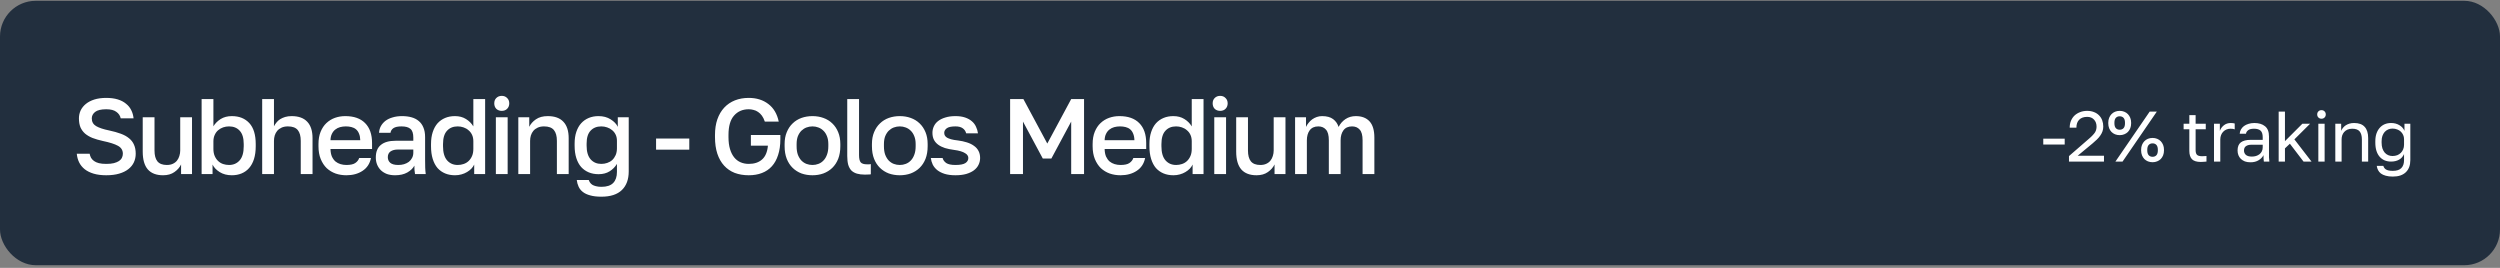
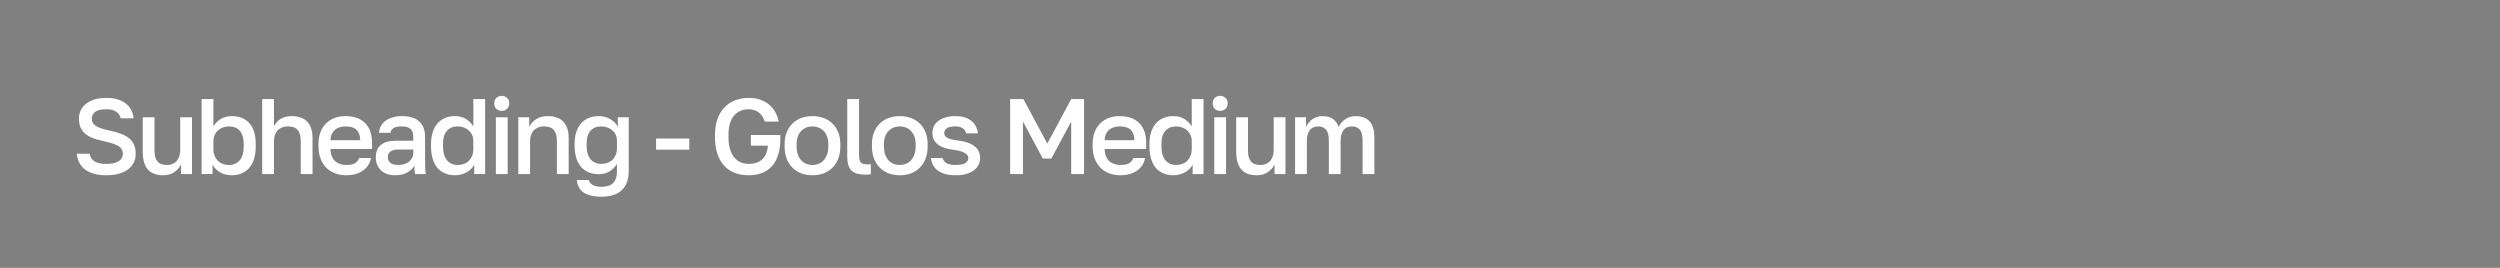
<svg xmlns="http://www.w3.org/2000/svg" width="700" height="75" viewBox="0 0 700 75" fill="none">
  <rect x="0" y="0" width="700" height="75" fill="#808080" stroke="none" />
-   <rect y="0.227" width="700" height="74.03" rx="10" fill="#222F3E" />
-   <path d="M29.75 49.072C28.39 49.072 27.21 48.922 26.21 48.622C25.21 48.322 24.37 47.902 23.69 47.362C23.03 46.822 22.52 46.192 22.16 45.472C21.8 44.732 21.58 43.922 21.5 43.042H25.1C25.18 43.462 25.31 43.842 25.49 44.182C25.69 44.522 25.97 44.822 26.33 45.082C26.69 45.342 27.14 45.542 27.68 45.682C28.24 45.822 28.93 45.892 29.75 45.892C30.59 45.892 31.3 45.822 31.88 45.682C32.48 45.522 32.96 45.322 33.32 45.082C33.7 44.822 33.97 44.522 34.13 44.182C34.31 43.822 34.4 43.442 34.4 43.042C34.4 42.062 33.94 41.322 33.02 40.822C32.12 40.322 30.71 39.872 28.79 39.472C27.71 39.232 26.75 38.952 25.91 38.632C25.07 38.292 24.37 37.882 23.81 37.402C23.25 36.902 22.82 36.312 22.52 35.632C22.24 34.932 22.1 34.102 22.1 33.142C22.1 32.362 22.26 31.622 22.58 30.922C22.92 30.222 23.41 29.612 24.05 29.092C24.69 28.572 25.48 28.162 26.42 27.862C27.38 27.562 28.49 27.412 29.75 27.412C30.97 27.412 32.04 27.552 32.96 27.832C33.88 28.112 34.65 28.512 35.27 29.032C35.91 29.532 36.4 30.132 36.74 30.832C37.1 31.532 37.32 32.302 37.4 33.142H33.8C33.64 32.382 33.23 31.772 32.57 31.312C31.93 30.832 30.99 30.592 29.75 30.592C28.31 30.592 27.27 30.842 26.63 31.342C26.01 31.842 25.7 32.442 25.7 33.142C25.7 34.102 26.1 34.822 26.9 35.302C27.7 35.782 28.93 36.192 30.59 36.532C31.81 36.792 32.88 37.092 33.8 37.432C34.74 37.772 35.52 38.202 36.14 38.722C36.76 39.222 37.22 39.822 37.52 40.522C37.84 41.222 38 42.062 38 43.042C38 43.902 37.83 44.702 37.49 45.442C37.15 46.182 36.63 46.822 35.93 47.362C35.25 47.902 34.39 48.322 33.35 48.622C32.33 48.922 31.13 49.072 29.75 49.072ZM45.662 49.072C43.782 49.072 42.362 48.532 41.402 47.452C40.442 46.352 39.962 44.682 39.962 42.442V32.842H43.262V42.142C43.262 43.482 43.532 44.492 44.072 45.172C44.632 45.852 45.512 46.192 46.712 46.192C47.372 46.192 47.932 46.082 48.392 45.862C48.872 45.642 49.262 45.342 49.562 44.962C49.862 44.582 50.082 44.152 50.222 43.672C50.382 43.172 50.462 42.662 50.462 42.142V32.842H53.762V48.742H50.702V46.042C50.322 46.862 49.702 47.572 48.842 48.172C48.002 48.772 46.942 49.072 45.662 49.072ZM64.913 49.072C63.593 49.072 62.453 48.772 61.493 48.172C60.553 47.572 59.894 46.872 59.514 46.072V48.742H56.453V27.742H59.754V35.362C60.254 34.542 60.934 33.862 61.794 33.322C62.673 32.782 63.714 32.512 64.913 32.512C66.974 32.512 68.603 33.162 69.803 34.462C71.004 35.762 71.603 37.722 71.603 40.342V40.942C71.603 42.302 71.444 43.492 71.124 44.512C70.803 45.532 70.344 46.382 69.743 47.062C69.163 47.722 68.463 48.222 67.644 48.562C66.823 48.902 65.913 49.072 64.913 49.072ZM64.133 46.192C65.353 46.192 66.344 45.762 67.103 44.902C67.864 44.042 68.243 42.722 68.243 40.942V40.342C68.243 38.662 67.874 37.422 67.133 36.622C66.394 35.802 65.394 35.392 64.133 35.392C63.553 35.392 63.004 35.482 62.483 35.662C61.964 35.842 61.493 36.112 61.074 36.472C60.673 36.812 60.353 37.252 60.114 37.792C59.873 38.312 59.754 38.912 59.754 39.592V41.692C59.754 42.452 59.873 43.112 60.114 43.672C60.353 44.232 60.673 44.702 61.074 45.082C61.474 45.462 61.934 45.742 62.453 45.922C62.993 46.102 63.553 46.192 64.133 46.192ZM73.41 27.742H76.71V35.362C76.891 35.002 77.121 34.652 77.4 34.312C77.68 33.952 78.02 33.642 78.421 33.382C78.841 33.122 79.311 32.912 79.831 32.752C80.371 32.592 80.981 32.512 81.66 32.512C83.6 32.512 85.061 33.042 86.04 34.102C87.02 35.142 87.51 36.672 87.51 38.692V48.742H84.21V39.442C84.21 38.102 83.93 37.092 83.371 36.412C82.811 35.732 81.891 35.392 80.611 35.392C79.91 35.392 79.311 35.512 78.811 35.752C78.331 35.972 77.93 36.272 77.611 36.652C77.311 37.012 77.081 37.442 76.921 37.942C76.781 38.422 76.71 38.922 76.71 39.442V48.742H73.41V27.742ZM96.975 49.072C95.915 49.072 94.915 48.912 93.975 48.592C93.035 48.252 92.205 47.752 91.485 47.092C90.785 46.412 90.225 45.562 89.805 44.542C89.385 43.522 89.175 42.322 89.175 40.942V40.342C89.175 39.022 89.375 37.872 89.775 36.892C90.175 35.912 90.715 35.102 91.395 34.462C92.095 33.802 92.895 33.312 93.795 32.992C94.695 32.672 95.655 32.512 96.675 32.512C99.095 32.512 100.945 33.162 102.225 34.462C103.525 35.762 104.175 37.622 104.175 40.042V41.722H92.535C92.555 42.542 92.685 43.242 92.925 43.822C93.185 44.382 93.515 44.842 93.915 45.202C94.335 45.542 94.805 45.792 95.325 45.952C95.865 46.112 96.415 46.192 96.975 46.192C98.115 46.192 98.945 46.012 99.465 45.652C100.005 45.292 100.375 44.822 100.575 44.242H103.875C103.555 45.822 102.765 47.022 101.505 47.842C100.265 48.662 98.755 49.072 96.975 49.072ZM96.825 35.392C96.265 35.392 95.725 35.462 95.205 35.602C94.705 35.742 94.255 35.972 93.855 36.292C93.475 36.592 93.165 36.992 92.925 37.492C92.685 37.972 92.555 38.562 92.535 39.262H100.875C100.855 38.522 100.735 37.902 100.515 37.402C100.315 36.902 100.035 36.502 99.675 36.202C99.315 35.902 98.885 35.692 98.385 35.572C97.905 35.452 97.385 35.392 96.825 35.392ZM110.627 49.072C109.767 49.072 108.997 48.952 108.317 48.712C107.657 48.452 107.097 48.102 106.637 47.662C106.177 47.202 105.827 46.672 105.587 46.072C105.347 45.472 105.227 44.812 105.227 44.092C105.227 42.512 105.697 41.342 106.637 40.582C107.577 39.802 108.957 39.412 110.777 39.412H115.727V38.542C115.727 37.342 115.457 36.522 114.917 36.082C114.397 35.622 113.567 35.392 112.427 35.392C111.407 35.392 110.657 35.552 110.177 35.872C109.697 36.192 109.417 36.632 109.337 37.192H106.127C106.167 36.512 106.337 35.892 106.637 35.332C106.957 34.752 107.387 34.252 107.927 33.832C108.487 33.412 109.157 33.092 109.937 32.872C110.717 32.632 111.597 32.512 112.577 32.512C113.557 32.512 114.437 32.622 115.217 32.842C116.017 33.062 116.697 33.412 117.257 33.892C117.817 34.352 118.247 34.952 118.547 35.692C118.867 36.432 119.027 37.322 119.027 38.362V44.692C119.027 45.532 119.037 46.272 119.057 46.912C119.077 47.532 119.127 48.142 119.207 48.742H116.207C116.147 48.282 116.097 47.892 116.057 47.572C116.037 47.252 116.027 46.852 116.027 46.372C115.647 47.112 114.987 47.752 114.047 48.292C113.127 48.812 111.987 49.072 110.627 49.072ZM111.527 46.192C112.087 46.192 112.617 46.122 113.117 45.982C113.637 45.822 114.087 45.602 114.467 45.322C114.847 45.022 115.147 44.662 115.367 44.242C115.607 43.802 115.727 43.302 115.727 42.742V41.872H111.377C110.537 41.872 109.857 42.052 109.337 42.412C108.837 42.772 108.587 43.302 108.587 44.002C108.587 44.662 108.817 45.192 109.277 45.592C109.757 45.992 110.507 46.192 111.527 46.192ZM127.406 49.072C126.386 49.072 125.466 48.902 124.646 48.562C123.826 48.222 123.116 47.722 122.516 47.062C121.936 46.382 121.486 45.532 121.166 44.512C120.846 43.492 120.686 42.302 120.686 40.942V40.342C120.686 39.062 120.846 37.942 121.166 36.982C121.486 36.002 121.936 35.182 122.516 34.522C123.116 33.862 123.826 33.362 124.646 33.022C125.466 32.682 126.376 32.512 127.376 32.512C128.576 32.512 129.606 32.782 130.466 33.322C131.346 33.862 132.036 34.552 132.536 35.392V27.742H135.836V48.742H132.776V46.072C132.596 46.472 132.336 46.852 131.996 47.212C131.656 47.572 131.246 47.892 130.766 48.172C130.306 48.452 129.786 48.672 129.206 48.832C128.646 48.992 128.046 49.072 127.406 49.072ZM128.156 46.192C128.736 46.192 129.286 46.102 129.806 45.922C130.346 45.742 130.816 45.462 131.216 45.082C131.616 44.702 131.936 44.232 132.176 43.672C132.416 43.112 132.536 42.452 132.536 41.692V39.562C132.536 38.882 132.416 38.282 132.176 37.762C131.936 37.242 131.606 36.812 131.186 36.472C130.786 36.112 130.316 35.842 129.776 35.662C129.256 35.482 128.716 35.392 128.156 35.392C126.896 35.392 125.896 35.802 125.156 36.622C124.416 37.422 124.046 38.662 124.046 40.342V40.942C124.046 42.702 124.426 44.022 125.186 44.902C125.946 45.762 126.936 46.192 128.156 46.192ZM138.843 32.842H142.143V48.742H138.843V32.842ZM140.493 31.042C139.873 31.042 139.363 30.852 138.963 30.472C138.583 30.072 138.393 29.562 138.393 28.942C138.393 28.322 138.583 27.822 138.963 27.442C139.363 27.042 139.873 26.842 140.493 26.842C141.113 26.842 141.613 27.042 141.993 27.442C142.393 27.822 142.593 28.322 142.593 28.942C142.593 29.562 142.393 30.072 141.993 30.472C141.613 30.852 141.113 31.042 140.493 31.042ZM145.129 32.842H148.189V35.512C148.569 34.712 149.189 34.012 150.049 33.412C150.909 32.812 152.019 32.512 153.379 32.512C155.319 32.512 156.779 33.042 157.759 34.102C158.739 35.142 159.229 36.672 159.229 38.692V48.742H155.929V39.442C155.929 38.102 155.649 37.092 155.089 36.412C154.529 35.732 153.609 35.392 152.329 35.392C151.629 35.392 151.029 35.512 150.529 35.752C150.049 35.972 149.649 36.272 149.329 36.652C149.029 37.012 148.799 37.442 148.639 37.942C148.499 38.422 148.429 38.922 148.429 39.442V48.742H145.129V32.842ZM168.393 55.072C167.153 55.072 166.113 54.952 165.273 54.712C164.433 54.492 163.743 54.172 163.203 53.752C162.663 53.332 162.263 52.832 162.003 52.252C161.743 51.692 161.573 51.072 161.493 50.392H164.853C164.933 50.632 165.043 50.862 165.183 51.082C165.343 51.322 165.553 51.532 165.813 51.712C166.093 51.892 166.443 52.032 166.863 52.132C167.283 52.252 167.793 52.312 168.393 52.312C169.893 52.312 170.993 51.952 171.693 51.232C172.393 50.512 172.743 49.482 172.743 48.142V45.892C172.243 46.732 171.563 47.422 170.703 47.962C169.843 48.502 168.813 48.772 167.613 48.772C166.593 48.772 165.673 48.602 164.853 48.262C164.033 47.922 163.323 47.422 162.723 46.762C162.143 46.102 161.693 45.272 161.373 44.272C161.053 43.272 160.893 42.112 160.893 40.792V40.192C160.893 38.952 161.053 37.862 161.373 36.922C161.693 35.962 162.143 35.162 162.723 34.522C163.323 33.862 164.033 33.362 164.853 33.022C165.673 32.682 166.583 32.512 167.583 32.512C168.903 32.512 170.033 32.812 170.973 33.412C171.933 34.012 172.603 34.712 172.983 35.512V32.842H176.043V47.992C176.043 50.232 175.403 51.972 174.123 53.212C172.843 54.452 170.933 55.072 168.393 55.072ZM168.363 45.892C168.943 45.892 169.493 45.802 170.013 45.622C170.553 45.442 171.023 45.172 171.423 44.812C171.823 44.432 172.143 43.972 172.383 43.432C172.623 42.872 172.743 42.232 172.743 41.512V39.412C172.743 38.772 172.623 38.202 172.383 37.702C172.143 37.202 171.813 36.782 171.393 36.442C170.993 36.102 170.523 35.842 169.983 35.662C169.463 35.482 168.923 35.392 168.363 35.392C167.103 35.392 166.103 35.792 165.363 36.592C164.623 37.372 164.253 38.572 164.253 40.192V40.792C164.253 42.492 164.633 43.772 165.393 44.632C166.153 45.472 167.143 45.892 168.363 45.892ZM183.7 38.782H193V41.902H183.7V38.782ZM209.647 49.072C208.207 49.072 206.897 48.852 205.717 48.412C204.557 47.952 203.567 47.272 202.747 46.372C201.927 45.472 201.297 44.362 200.857 43.042C200.417 41.702 200.197 40.152 200.197 38.392V37.792C200.197 36.152 200.417 34.692 200.857 33.412C201.317 32.112 201.957 31.022 202.777 30.142C203.617 29.242 204.617 28.562 205.777 28.102C206.937 27.642 208.227 27.412 209.647 27.412C211.827 27.412 213.657 27.982 215.137 29.122C216.617 30.242 217.587 31.882 218.047 34.042H214.147C213.927 33.382 213.657 32.832 213.337 32.392C213.017 31.952 212.657 31.602 212.257 31.342C211.857 31.062 211.427 30.872 210.967 30.772C210.527 30.652 210.087 30.592 209.647 30.592C207.947 30.592 206.577 31.182 205.537 32.362C204.497 33.522 203.977 35.332 203.977 37.792V38.392C203.977 39.672 204.117 40.782 204.397 41.722C204.677 42.662 205.067 43.442 205.567 44.062C206.067 44.682 206.667 45.142 207.367 45.442C208.067 45.742 208.827 45.892 209.647 45.892C211.207 45.892 212.447 45.482 213.367 44.662C214.307 43.842 214.857 42.552 215.017 40.792H210.247V37.792H218.497V38.992C218.497 40.672 218.287 42.142 217.867 43.402C217.467 44.662 216.887 45.712 216.127 46.552C215.367 47.392 214.437 48.022 213.337 48.442C212.257 48.862 211.027 49.072 209.647 49.072ZM227.492 49.072C226.392 49.072 225.362 48.902 224.402 48.562C223.462 48.202 222.642 47.682 221.942 47.002C221.242 46.322 220.692 45.482 220.292 44.482C219.892 43.462 219.692 42.282 219.692 40.942V40.342C219.692 39.082 219.892 37.972 220.292 37.012C220.692 36.032 221.242 35.212 221.942 34.552C222.642 33.872 223.462 33.362 224.402 33.022C225.362 32.682 226.392 32.512 227.492 32.512C228.592 32.512 229.612 32.682 230.552 33.022C231.512 33.362 232.342 33.872 233.042 34.552C233.742 35.212 234.292 36.032 234.692 37.012C235.092 37.972 235.292 39.082 235.292 40.342V40.942C235.292 42.282 235.092 43.462 234.692 44.482C234.292 45.482 233.742 46.322 233.042 47.002C232.342 47.682 231.512 48.202 230.552 48.562C229.612 48.902 228.592 49.072 227.492 49.072ZM227.492 46.192C228.072 46.192 228.622 46.092 229.142 45.892C229.682 45.692 230.152 45.382 230.552 44.962C230.972 44.542 231.302 44.002 231.542 43.342C231.802 42.682 231.932 41.882 231.932 40.942V40.342C231.932 39.482 231.802 38.742 231.542 38.122C231.302 37.502 230.972 36.992 230.552 36.592C230.152 36.192 229.682 35.892 229.142 35.692C228.622 35.492 228.072 35.392 227.492 35.392C226.912 35.392 226.352 35.492 225.812 35.692C225.292 35.892 224.822 36.192 224.402 36.592C224.002 36.992 223.672 37.502 223.412 38.122C223.172 38.742 223.052 39.482 223.052 40.342V40.942C223.052 41.882 223.172 42.682 223.412 43.342C223.672 44.002 224.002 44.542 224.402 44.962C224.822 45.382 225.292 45.692 225.812 45.892C226.352 46.092 226.912 46.192 227.492 46.192ZM242.18 48.892C241.32 48.892 240.58 48.802 239.96 48.622C239.34 48.442 238.82 48.152 238.4 47.752C238 47.332 237.7 46.792 237.5 46.132C237.32 45.452 237.23 44.632 237.23 43.672V27.742H240.53V43.432C240.53 44.412 240.69 45.092 241.01 45.472C241.33 45.832 241.92 46.012 242.78 46.012C243 46.012 243.19 46.012 243.35 46.012C243.51 45.992 243.67 45.972 243.83 45.952V48.802C243.67 48.842 243.41 48.862 243.05 48.862C242.69 48.882 242.4 48.892 242.18 48.892ZM251.943 49.072C250.843 49.072 249.813 48.902 248.853 48.562C247.913 48.202 247.093 47.682 246.393 47.002C245.693 46.322 245.143 45.482 244.743 44.482C244.343 43.462 244.143 42.282 244.143 40.942V40.342C244.143 39.082 244.343 37.972 244.743 37.012C245.143 36.032 245.693 35.212 246.393 34.552C247.093 33.872 247.913 33.362 248.853 33.022C249.813 32.682 250.843 32.512 251.943 32.512C253.043 32.512 254.063 32.682 255.003 33.022C255.963 33.362 256.793 33.872 257.493 34.552C258.193 35.212 258.743 36.032 259.143 37.012C259.543 37.972 259.743 39.082 259.743 40.342V40.942C259.743 42.282 259.543 43.462 259.143 44.482C258.743 45.482 258.193 46.322 257.493 47.002C256.793 47.682 255.963 48.202 255.003 48.562C254.063 48.902 253.043 49.072 251.943 49.072ZM251.943 46.192C252.523 46.192 253.073 46.092 253.593 45.892C254.133 45.692 254.603 45.382 255.003 44.962C255.423 44.542 255.753 44.002 255.993 43.342C256.253 42.682 256.383 41.882 256.383 40.942V40.342C256.383 39.482 256.253 38.742 255.993 38.122C255.753 37.502 255.423 36.992 255.003 36.592C254.603 36.192 254.133 35.892 253.593 35.692C253.073 35.492 252.523 35.392 251.943 35.392C251.363 35.392 250.803 35.492 250.263 35.692C249.743 35.892 249.273 36.192 248.853 36.592C248.453 36.992 248.123 37.502 247.863 38.122C247.623 38.742 247.503 39.482 247.503 40.342V40.942C247.503 41.882 247.623 42.682 247.863 43.342C248.123 44.002 248.453 44.542 248.853 44.962C249.273 45.382 249.743 45.692 250.263 45.892C250.803 46.092 251.363 46.192 251.943 46.192ZM267.532 49.072C266.352 49.072 265.342 48.942 264.502 48.682C263.682 48.422 262.992 48.072 262.432 47.632C261.892 47.192 261.472 46.682 261.172 46.102C260.892 45.502 260.712 44.882 260.632 44.242H263.932C264.072 44.802 264.412 45.272 264.952 45.652C265.492 46.012 266.352 46.192 267.532 46.192C268.852 46.192 269.782 46.012 270.322 45.652C270.862 45.292 271.132 44.822 271.132 44.242C271.132 43.982 271.062 43.742 270.922 43.522C270.782 43.282 270.552 43.072 270.232 42.892C269.932 42.692 269.522 42.512 269.002 42.352C268.482 42.192 267.832 42.062 267.052 41.962C266.152 41.842 265.332 41.672 264.592 41.452C263.852 41.212 263.222 40.902 262.702 40.522C262.182 40.142 261.782 39.682 261.502 39.142C261.222 38.602 261.082 37.952 261.082 37.192C261.082 36.552 261.212 35.952 261.472 35.392C261.732 34.812 262.132 34.312 262.672 33.892C263.212 33.472 263.882 33.142 264.682 32.902C265.502 32.642 266.452 32.512 267.532 32.512C268.572 32.512 269.472 32.642 270.232 32.902C270.992 33.162 271.622 33.512 272.122 33.952C272.642 34.392 273.032 34.912 273.292 35.512C273.572 36.092 273.752 36.702 273.832 37.342H270.532C270.372 36.722 270.042 36.242 269.542 35.902C269.062 35.562 268.392 35.392 267.532 35.392C266.352 35.392 265.532 35.572 265.072 35.932C264.612 36.292 264.382 36.712 264.382 37.192C264.382 37.472 264.442 37.722 264.562 37.942C264.682 38.162 264.882 38.362 265.162 38.542C265.442 38.702 265.822 38.852 266.302 38.992C266.802 39.132 267.432 39.242 268.192 39.322C269.112 39.442 269.952 39.622 270.712 39.862C271.492 40.102 272.152 40.422 272.692 40.822C273.252 41.202 273.682 41.682 273.982 42.262C274.282 42.822 274.432 43.482 274.432 44.242C274.432 44.922 274.282 45.562 273.982 46.162C273.702 46.742 273.272 47.252 272.692 47.692C272.132 48.112 271.412 48.452 270.532 48.712C269.672 48.952 268.672 49.072 267.532 49.072ZM282.833 27.742H286.553L293.243 40.192L299.933 27.742H303.533V48.742H299.933V34.042L294.383 44.392H291.983L286.433 34.042V48.742H282.833V27.742ZM313.736 49.072C312.676 49.072 311.676 48.912 310.736 48.592C309.796 48.252 308.966 47.752 308.246 47.092C307.546 46.412 306.986 45.562 306.566 44.542C306.146 43.522 305.936 42.322 305.936 40.942V40.342C305.936 39.022 306.136 37.872 306.536 36.892C306.936 35.912 307.476 35.102 308.156 34.462C308.856 33.802 309.656 33.312 310.556 32.992C311.456 32.672 312.416 32.512 313.436 32.512C315.856 32.512 317.706 33.162 318.986 34.462C320.286 35.762 320.936 37.622 320.936 40.042V41.722H309.296C309.316 42.542 309.446 43.242 309.686 43.822C309.946 44.382 310.276 44.842 310.676 45.202C311.096 45.542 311.566 45.792 312.086 45.952C312.626 46.112 313.176 46.192 313.736 46.192C314.876 46.192 315.706 46.012 316.226 45.652C316.766 45.292 317.136 44.822 317.336 44.242H320.636C320.316 45.822 319.526 47.022 318.266 47.842C317.026 48.662 315.516 49.072 313.736 49.072ZM313.586 35.392C313.026 35.392 312.486 35.462 311.966 35.602C311.466 35.742 311.016 35.972 310.616 36.292C310.236 36.592 309.926 36.992 309.686 37.492C309.446 37.972 309.316 38.562 309.296 39.262H317.636C317.616 38.522 317.496 37.902 317.276 37.402C317.076 36.902 316.796 36.502 316.436 36.202C316.076 35.902 315.646 35.692 315.146 35.572C314.666 35.452 314.146 35.392 313.586 35.392ZM328.559 49.072C327.539 49.072 326.619 48.902 325.799 48.562C324.979 48.222 324.269 47.722 323.669 47.062C323.089 46.382 322.639 45.532 322.319 44.512C321.999 43.492 321.839 42.302 321.839 40.942V40.342C321.839 39.062 321.999 37.942 322.319 36.982C322.639 36.002 323.089 35.182 323.669 34.522C324.269 33.862 324.979 33.362 325.799 33.022C326.619 32.682 327.529 32.512 328.529 32.512C329.729 32.512 330.759 32.782 331.619 33.322C332.499 33.862 333.189 34.552 333.689 35.392V27.742H336.989V48.742H333.929V46.072C333.749 46.472 333.489 46.852 333.149 47.212C332.809 47.572 332.399 47.892 331.919 48.172C331.459 48.452 330.939 48.672 330.359 48.832C329.799 48.992 329.199 49.072 328.559 49.072ZM329.309 46.192C329.889 46.192 330.439 46.102 330.959 45.922C331.499 45.742 331.969 45.462 332.369 45.082C332.769 44.702 333.089 44.232 333.329 43.672C333.569 43.112 333.689 42.452 333.689 41.692V39.562C333.689 38.882 333.569 38.282 333.329 37.762C333.089 37.242 332.759 36.812 332.339 36.472C331.939 36.112 331.469 35.842 330.929 35.662C330.409 35.482 329.869 35.392 329.309 35.392C328.049 35.392 327.049 35.802 326.309 36.622C325.569 37.422 325.199 38.662 325.199 40.342V40.942C325.199 42.702 325.579 44.022 326.339 44.902C327.099 45.762 328.089 46.192 329.309 46.192ZM339.996 32.842H343.296V48.742H339.996V32.842ZM341.646 31.042C341.026 31.042 340.516 30.852 340.116 30.472C339.736 30.072 339.546 29.562 339.546 28.942C339.546 28.322 339.736 27.822 340.116 27.442C340.516 27.042 341.026 26.842 341.646 26.842C342.266 26.842 342.766 27.042 343.146 27.442C343.546 27.822 343.746 28.322 343.746 28.942C343.746 29.562 343.546 30.072 343.146 30.472C342.766 30.852 342.266 31.042 341.646 31.042ZM351.832 49.072C349.952 49.072 348.532 48.532 347.572 47.452C346.612 46.352 346.132 44.682 346.132 42.442V32.842H349.432V42.142C349.432 43.482 349.702 44.492 350.242 45.172C350.802 45.852 351.682 46.192 352.882 46.192C353.542 46.192 354.102 46.082 354.562 45.862C355.042 45.642 355.432 45.342 355.732 44.962C356.032 44.582 356.252 44.152 356.392 43.672C356.552 43.172 356.632 42.662 356.632 42.142V32.842H359.932V48.742H356.872V46.042C356.492 46.862 355.872 47.572 355.012 48.172C354.172 48.772 353.112 49.072 351.832 49.072ZM362.623 32.842H365.683V35.542C365.863 35.142 366.103 34.762 366.403 34.402C366.703 34.022 367.043 33.692 367.423 33.412C367.823 33.132 368.253 32.912 368.713 32.752C369.173 32.592 369.663 32.512 370.183 32.512C371.503 32.512 372.533 32.792 373.273 33.352C374.013 33.912 374.523 34.642 374.803 35.542C375.263 34.642 375.903 33.912 376.723 33.352C377.563 32.792 378.533 32.512 379.633 32.512C381.293 32.512 382.573 33.002 383.473 33.982C384.373 34.962 384.823 36.482 384.823 38.542V48.742H381.523V39.292C381.523 37.872 381.253 36.872 380.713 36.292C380.193 35.692 379.483 35.392 378.583 35.392C377.503 35.392 376.693 35.762 376.153 36.502C375.633 37.222 375.373 38.152 375.373 39.292V48.742H372.073V39.292C372.073 37.872 371.803 36.872 371.263 36.292C370.743 35.692 370.033 35.392 369.133 35.392C368.053 35.392 367.243 35.762 366.703 36.502C366.183 37.222 365.923 38.152 365.923 39.292V48.742H362.623V32.842Z" fill="white" />
-   <path d="M572.116 38.822H578.116V40.462H572.116V38.822ZM579.314 43.702L584.914 38.842C585.341 38.482 585.687 38.156 585.954 37.862C586.234 37.569 586.454 37.295 586.614 37.042C586.774 36.776 586.881 36.516 586.934 36.262C587.001 36.009 587.034 35.736 587.034 35.442C587.034 34.656 586.801 34.009 586.334 33.502C585.867 32.982 585.227 32.722 584.414 32.722C583.441 32.722 582.694 32.989 582.174 33.522C581.654 34.042 581.394 34.782 581.394 35.742H579.514C579.514 35.062 579.627 34.435 579.854 33.862C580.094 33.276 580.427 32.776 580.854 32.362C581.294 31.949 581.814 31.629 582.414 31.402C583.014 31.162 583.681 31.042 584.414 31.042C585.121 31.042 585.754 31.155 586.314 31.382C586.874 31.596 587.347 31.902 587.734 32.302C588.121 32.689 588.414 33.149 588.614 33.682C588.814 34.215 588.914 34.802 588.914 35.442C588.914 35.922 588.841 36.369 588.694 36.782C588.547 37.196 588.341 37.589 588.074 37.962C587.821 38.336 587.507 38.702 587.134 39.062C586.774 39.409 586.374 39.769 585.934 40.142L581.754 43.602H589.114V45.242H579.314V43.702ZM601.916 31.242H603.916L594.316 45.242H592.316L601.916 31.242ZM593.516 37.842C593.049 37.842 592.616 37.762 592.216 37.602C591.829 37.442 591.496 37.222 591.216 36.942C590.936 36.649 590.716 36.302 590.556 35.902C590.396 35.489 590.316 35.035 590.316 34.542V34.342C590.316 33.849 590.396 33.402 590.556 33.002C590.716 32.602 590.936 32.255 591.216 31.962C591.496 31.669 591.829 31.442 592.216 31.282C592.616 31.122 593.049 31.042 593.516 31.042C593.982 31.042 594.409 31.122 594.796 31.282C595.196 31.442 595.536 31.669 595.816 31.962C596.096 32.255 596.316 32.602 596.476 33.002C596.636 33.402 596.716 33.849 596.716 34.342V34.542C596.716 35.035 596.636 35.489 596.476 35.902C596.316 36.302 596.096 36.649 595.816 36.942C595.536 37.222 595.196 37.442 594.796 37.602C594.409 37.762 593.982 37.842 593.516 37.842ZM593.516 36.322C593.969 36.322 594.329 36.175 594.596 35.882C594.862 35.589 594.996 35.142 594.996 34.542V34.342C594.996 33.742 594.862 33.295 594.596 33.002C594.329 32.709 593.969 32.562 593.516 32.562C593.062 32.562 592.702 32.709 592.436 33.002C592.169 33.295 592.036 33.742 592.036 34.342V34.542C592.036 35.142 592.169 35.589 592.436 35.882C592.702 36.175 593.062 36.322 593.516 36.322ZM602.716 45.422C602.249 45.422 601.816 45.342 601.416 45.182C601.029 45.022 600.696 44.802 600.416 44.522C600.136 44.229 599.916 43.882 599.756 43.482C599.596 43.069 599.516 42.615 599.516 42.122V41.922C599.516 41.429 599.596 40.982 599.756 40.582C599.916 40.182 600.136 39.836 600.416 39.542C600.696 39.249 601.029 39.022 601.416 38.862C601.816 38.702 602.249 38.622 602.716 38.622C603.182 38.622 603.609 38.702 603.996 38.862C604.396 39.022 604.736 39.249 605.016 39.542C605.296 39.836 605.516 40.182 605.676 40.582C605.836 40.982 605.916 41.429 605.916 41.922V42.122C605.916 42.615 605.836 43.069 605.676 43.482C605.516 43.882 605.296 44.229 605.016 44.522C604.736 44.802 604.396 45.022 603.996 45.182C603.609 45.342 603.182 45.422 602.716 45.422ZM602.716 43.902C603.169 43.902 603.529 43.755 603.796 43.462C604.062 43.169 604.196 42.722 604.196 42.122V41.922C604.196 41.322 604.062 40.876 603.796 40.582C603.529 40.289 603.169 40.142 602.716 40.142C602.262 40.142 601.902 40.289 601.636 40.582C601.369 40.876 601.236 41.322 601.236 41.922V42.122C601.236 42.722 601.369 43.169 601.636 43.462C601.902 43.755 602.262 43.902 602.716 43.902ZM616.213 45.342C615.079 45.342 614.259 45.089 613.753 44.582C613.259 44.062 613.013 43.282 613.013 42.242V36.202H611.413V34.642H613.013V32.242H614.773V34.642H617.613V36.202H614.773V42.042C614.773 42.642 614.899 43.075 615.153 43.342C615.406 43.609 615.893 43.742 616.613 43.742C617.013 43.742 617.413 43.722 617.813 43.682V45.242C617.559 45.269 617.306 45.289 617.053 45.302C616.799 45.329 616.519 45.342 616.213 45.342ZM619.92 34.642H621.56V36.642C621.787 36.016 622.16 35.495 622.68 35.082C623.214 34.656 623.86 34.442 624.62 34.442C624.887 34.442 625.1 34.456 625.26 34.482C625.434 34.509 625.587 34.542 625.72 34.582V36.222C625.547 36.156 625.374 36.109 625.2 36.082C625.04 36.056 624.814 36.042 624.52 36.042C624.12 36.042 623.747 36.115 623.4 36.262C623.054 36.409 622.754 36.615 622.5 36.882C622.247 37.136 622.047 37.449 621.9 37.822C621.754 38.196 621.68 38.602 621.68 39.042V45.242H619.92V34.642ZM630.138 45.442C629.551 45.442 629.031 45.362 628.578 45.202C628.138 45.029 627.765 44.795 627.458 44.502C627.151 44.209 626.918 43.862 626.758 43.462C626.598 43.062 626.518 42.622 626.518 42.142C626.518 41.089 626.825 40.329 627.438 39.862C628.065 39.395 628.958 39.162 630.118 39.162H633.558V38.442C633.558 37.535 633.351 36.909 632.938 36.562C632.538 36.215 631.931 36.042 631.118 36.042C630.358 36.042 629.805 36.189 629.458 36.482C629.111 36.762 628.918 37.082 628.878 37.442H627.118C627.145 37.016 627.258 36.622 627.458 36.262C627.671 35.889 627.951 35.569 628.298 35.302C628.658 35.035 629.085 34.829 629.578 34.682C630.071 34.522 630.618 34.442 631.218 34.442C632.471 34.442 633.465 34.742 634.198 35.342C634.945 35.929 635.318 36.895 635.318 38.242V42.542C635.318 43.102 635.318 43.596 635.318 44.022C635.331 44.435 635.365 44.842 635.418 45.242H633.878C633.838 44.935 633.811 44.649 633.798 44.382C633.785 44.102 633.778 43.789 633.778 43.442C633.498 44.002 633.045 44.475 632.418 44.862C631.791 45.249 631.031 45.442 630.138 45.442ZM630.518 43.842C630.931 43.842 631.318 43.789 631.678 43.682C632.051 43.562 632.378 43.395 632.658 43.182C632.938 42.956 633.158 42.682 633.318 42.362C633.478 42.042 633.558 41.669 633.558 41.242V40.522H630.418C629.765 40.522 629.251 40.656 628.878 40.922C628.505 41.175 628.318 41.582 628.318 42.142C628.318 42.636 628.491 43.042 628.838 43.362C629.198 43.682 629.758 43.842 630.518 43.842ZM638.027 31.242H639.787V39.522L644.667 34.642H646.827L642.427 39.022L647.227 45.242H644.987L641.167 40.242L639.787 41.542V45.242H638.027V31.242ZM649.135 34.642H650.895V45.242H649.135V34.642ZM650.015 33.242C649.668 33.242 649.382 33.129 649.155 32.902C648.928 32.675 648.815 32.389 648.815 32.042C648.815 31.695 648.928 31.409 649.155 31.182C649.382 30.956 649.668 30.842 650.015 30.842C650.362 30.842 650.648 30.956 650.875 31.182C651.102 31.409 651.215 31.695 651.215 32.042C651.215 32.389 651.102 32.675 650.875 32.902C650.648 33.129 650.362 33.242 650.015 33.242ZM653.887 34.642H655.527V36.642C655.647 36.349 655.813 36.069 656.027 35.802C656.24 35.535 656.493 35.302 656.787 35.102C657.093 34.902 657.44 34.742 657.827 34.622C658.227 34.502 658.667 34.442 659.147 34.442C660.48 34.442 661.467 34.802 662.107 35.522C662.76 36.229 663.087 37.269 663.087 38.642V45.242H661.327V39.042C661.327 38.056 661.12 37.309 660.707 36.802C660.293 36.295 659.6 36.042 658.627 36.042C658.107 36.042 657.653 36.129 657.267 36.302C656.893 36.475 656.587 36.702 656.347 36.982C656.107 37.262 655.927 37.582 655.807 37.942C655.7 38.302 655.647 38.669 655.647 39.042V45.242H653.887V34.642ZM669.991 49.442C669.218 49.442 668.558 49.362 668.011 49.202C667.465 49.056 667.011 48.849 666.651 48.582C666.305 48.316 666.038 47.995 665.851 47.622C665.665 47.262 665.545 46.869 665.491 46.442H667.331C667.398 46.656 667.491 46.849 667.611 47.022C667.731 47.196 667.891 47.342 668.091 47.462C668.291 47.582 668.545 47.675 668.851 47.742C669.171 47.809 669.551 47.842 669.991 47.842C671.071 47.842 671.865 47.582 672.371 47.062C672.878 46.542 673.131 45.802 673.131 44.842V43.142C672.825 43.849 672.351 44.376 671.711 44.722C671.085 45.069 670.345 45.242 669.491 45.242C668.838 45.242 668.238 45.129 667.691 44.902C667.158 44.675 666.698 44.342 666.311 43.902C665.925 43.462 665.625 42.916 665.411 42.262C665.198 41.596 665.091 40.822 665.091 39.942V39.542C665.091 38.729 665.198 38.009 665.411 37.382C665.638 36.742 665.945 36.209 666.331 35.782C666.718 35.342 667.178 35.009 667.711 34.782C668.258 34.556 668.851 34.442 669.491 34.442C670.398 34.442 671.185 34.649 671.851 35.062C672.518 35.462 672.985 35.989 673.251 36.642V34.642H674.891V44.842C674.891 46.282 674.471 47.409 673.631 48.222C672.791 49.035 671.578 49.442 669.991 49.442ZM669.891 43.682C670.371 43.682 670.811 43.609 671.211 43.462C671.611 43.302 671.951 43.082 672.231 42.802C672.511 42.522 672.731 42.189 672.891 41.802C673.051 41.416 673.131 40.995 673.131 40.542V38.942C673.131 38.542 673.051 38.162 672.891 37.802C672.731 37.442 672.511 37.129 672.231 36.862C671.951 36.596 671.611 36.389 671.211 36.242C670.811 36.082 670.371 36.002 669.891 36.002C669.465 36.002 669.065 36.082 668.691 36.242C668.318 36.402 667.991 36.636 667.711 36.942C667.445 37.249 667.231 37.622 667.071 38.062C666.925 38.489 666.851 38.982 666.851 39.542V39.942C666.851 40.542 666.925 41.075 667.071 41.542C667.231 42.009 667.445 42.402 667.711 42.722C667.991 43.042 668.318 43.282 668.691 43.442C669.065 43.602 669.465 43.682 669.891 43.682Z" fill="white" />
+   <path d="M29.75 49.072C28.39 49.072 27.21 48.922 26.21 48.622C25.21 48.322 24.37 47.902 23.69 47.362C23.03 46.822 22.52 46.192 22.16 45.472C21.8 44.732 21.58 43.922 21.5 43.042H25.1C25.18 43.462 25.31 43.842 25.49 44.182C25.69 44.522 25.97 44.822 26.33 45.082C26.69 45.342 27.14 45.542 27.68 45.682C28.24 45.822 28.93 45.892 29.75 45.892C30.59 45.892 31.3 45.822 31.88 45.682C32.48 45.522 32.96 45.322 33.32 45.082C33.7 44.822 33.97 44.522 34.13 44.182C34.31 43.822 34.4 43.442 34.4 43.042C34.4 42.062 33.94 41.322 33.02 40.822C32.12 40.322 30.71 39.872 28.79 39.472C27.71 39.232 26.75 38.952 25.91 38.632C25.07 38.292 24.37 37.882 23.81 37.402C23.25 36.902 22.82 36.312 22.52 35.632C22.24 34.932 22.1 34.102 22.1 33.142C22.1 32.362 22.26 31.622 22.58 30.922C22.92 30.222 23.41 29.612 24.05 29.092C24.69 28.572 25.48 28.162 26.42 27.862C27.38 27.562 28.49 27.412 29.75 27.412C30.97 27.412 32.04 27.552 32.96 27.832C33.88 28.112 34.65 28.512 35.27 29.032C35.91 29.532 36.4 30.132 36.74 30.832C37.1 31.532 37.32 32.302 37.4 33.142H33.8C33.64 32.382 33.23 31.772 32.57 31.312C31.93 30.832 30.99 30.592 29.75 30.592C28.31 30.592 27.27 30.842 26.63 31.342C26.01 31.842 25.7 32.442 25.7 33.142C25.7 34.102 26.1 34.822 26.9 35.302C27.7 35.782 28.93 36.192 30.59 36.532C31.81 36.792 32.88 37.092 33.8 37.432C34.74 37.772 35.52 38.202 36.14 38.722C36.76 39.222 37.22 39.822 37.52 40.522C37.84 41.222 38 42.062 38 43.042C38 43.902 37.83 44.702 37.49 45.442C37.15 46.182 36.63 46.822 35.93 47.362C35.25 47.902 34.39 48.322 33.35 48.622C32.33 48.922 31.13 49.072 29.75 49.072ZM45.662 49.072C43.782 49.072 42.362 48.532 41.402 47.452C40.442 46.352 39.962 44.682 39.962 42.442V32.842H43.262V42.142C43.262 43.482 43.532 44.492 44.072 45.172C44.632 45.852 45.512 46.192 46.712 46.192C47.372 46.192 47.932 46.082 48.392 45.862C48.872 45.642 49.262 45.342 49.562 44.962C49.862 44.582 50.082 44.152 50.222 43.672C50.382 43.172 50.462 42.662 50.462 42.142V32.842H53.762V48.742H50.702V46.042C50.322 46.862 49.702 47.572 48.842 48.172C48.002 48.772 46.942 49.072 45.662 49.072ZM64.913 49.072C63.593 49.072 62.453 48.772 61.493 48.172C60.553 47.572 59.894 46.872 59.514 46.072V48.742H56.453V27.742H59.754V35.362C60.254 34.542 60.934 33.862 61.794 33.322C62.673 32.782 63.714 32.512 64.913 32.512C66.974 32.512 68.603 33.162 69.803 34.462C71.004 35.762 71.603 37.722 71.603 40.342V40.942C71.603 42.302 71.444 43.492 71.124 44.512C70.803 45.532 70.344 46.382 69.743 47.062C69.163 47.722 68.463 48.222 67.644 48.562C66.823 48.902 65.913 49.072 64.913 49.072ZM64.133 46.192C65.353 46.192 66.344 45.762 67.103 44.902C67.864 44.042 68.243 42.722 68.243 40.942V40.342C68.243 38.662 67.874 37.422 67.133 36.622C66.394 35.802 65.394 35.392 64.133 35.392C63.553 35.392 63.004 35.482 62.483 35.662C61.964 35.842 61.493 36.112 61.074 36.472C60.673 36.812 60.353 37.252 60.114 37.792C59.873 38.312 59.754 38.912 59.754 39.592V41.692C59.754 42.452 59.873 43.112 60.114 43.672C60.353 44.232 60.673 44.702 61.074 45.082C61.474 45.462 61.934 45.742 62.453 45.922C62.993 46.102 63.553 46.192 64.133 46.192ZM73.41 27.742H76.71V35.362C76.891 35.002 77.121 34.652 77.4 34.312C77.68 33.952 78.02 33.642 78.421 33.382C78.841 33.122 79.311 32.912 79.831 32.752C80.371 32.592 80.981 32.512 81.66 32.512C83.6 32.512 85.061 33.042 86.04 34.102C87.02 35.142 87.51 36.672 87.51 38.692V48.742H84.21V39.442C84.21 38.102 83.93 37.092 83.371 36.412C82.811 35.732 81.891 35.392 80.611 35.392C79.91 35.392 79.311 35.512 78.811 35.752C78.331 35.972 77.93 36.272 77.611 36.652C77.311 37.012 77.081 37.442 76.921 37.942C76.781 38.422 76.71 38.922 76.71 39.442V48.742H73.41V27.742ZM96.975 49.072C95.915 49.072 94.915 48.912 93.975 48.592C93.035 48.252 92.205 47.752 91.485 47.092C90.785 46.412 90.225 45.562 89.805 44.542C89.385 43.522 89.175 42.322 89.175 40.942V40.342C89.175 39.022 89.375 37.872 89.775 36.892C90.175 35.912 90.715 35.102 91.395 34.462C92.095 33.802 92.895 33.312 93.795 32.992C94.695 32.672 95.655 32.512 96.675 32.512C99.095 32.512 100.945 33.162 102.225 34.462C103.525 35.762 104.175 37.622 104.175 40.042V41.722H92.535C92.555 42.542 92.685 43.242 92.925 43.822C93.185 44.382 93.515 44.842 93.915 45.202C94.335 45.542 94.805 45.792 95.325 45.952C95.865 46.112 96.415 46.192 96.975 46.192C98.115 46.192 98.945 46.012 99.465 45.652C100.005 45.292 100.375 44.822 100.575 44.242H103.875C103.555 45.822 102.765 47.022 101.505 47.842C100.265 48.662 98.755 49.072 96.975 49.072ZM96.825 35.392C96.265 35.392 95.725 35.462 95.205 35.602C94.705 35.742 94.255 35.972 93.855 36.292C93.475 36.592 93.165 36.992 92.925 37.492C92.685 37.972 92.555 38.562 92.535 39.262H100.875C100.855 38.522 100.735 37.902 100.515 37.402C100.315 36.902 100.035 36.502 99.675 36.202C99.315 35.902 98.885 35.692 98.385 35.572C97.905 35.452 97.385 35.392 96.825 35.392ZM110.627 49.072C109.767 49.072 108.997 48.952 108.317 48.712C107.657 48.452 107.097 48.102 106.637 47.662C106.177 47.202 105.827 46.672 105.587 46.072C105.347 45.472 105.227 44.812 105.227 44.092C105.227 42.512 105.697 41.342 106.637 40.582C107.577 39.802 108.957 39.412 110.777 39.412H115.727V38.542C115.727 37.342 115.457 36.522 114.917 36.082C114.397 35.622 113.567 35.392 112.427 35.392C111.407 35.392 110.657 35.552 110.177 35.872C109.697 36.192 109.417 36.632 109.337 37.192H106.127C106.167 36.512 106.337 35.892 106.637 35.332C106.957 34.752 107.387 34.252 107.927 33.832C108.487 33.412 109.157 33.092 109.937 32.872C110.717 32.632 111.597 32.512 112.577 32.512C113.557 32.512 114.437 32.622 115.217 32.842C116.017 33.062 116.697 33.412 117.257 33.892C117.817 34.352 118.247 34.952 118.547 35.692C118.867 36.432 119.027 37.322 119.027 38.362V44.692C119.027 45.532 119.037 46.272 119.057 46.912C119.077 47.532 119.127 48.142 119.207 48.742H116.207C116.147 48.282 116.097 47.892 116.057 47.572C116.037 47.252 116.027 46.852 116.027 46.372C115.647 47.112 114.987 47.752 114.047 48.292C113.127 48.812 111.987 49.072 110.627 49.072ZM111.527 46.192C112.087 46.192 112.617 46.122 113.117 45.982C113.637 45.822 114.087 45.602 114.467 45.322C114.847 45.022 115.147 44.662 115.367 44.242C115.607 43.802 115.727 43.302 115.727 42.742V41.872H111.377C110.537 41.872 109.857 42.052 109.337 42.412C108.837 42.772 108.587 43.302 108.587 44.002C108.587 44.662 108.817 45.192 109.277 45.592C109.757 45.992 110.507 46.192 111.527 46.192ZM127.406 49.072C126.386 49.072 125.466 48.902 124.646 48.562C123.826 48.222 123.116 47.722 122.516 47.062C121.936 46.382 121.486 45.532 121.166 44.512C120.846 43.492 120.686 42.302 120.686 40.942V40.342C120.686 39.062 120.846 37.942 121.166 36.982C121.486 36.002 121.936 35.182 122.516 34.522C123.116 33.862 123.826 33.362 124.646 33.022C125.466 32.682 126.376 32.512 127.376 32.512C128.576 32.512 129.606 32.782 130.466 33.322C131.346 33.862 132.036 34.552 132.536 35.392V27.742H135.836V48.742H132.776V46.072C132.596 46.472 132.336 46.852 131.996 47.212C131.656 47.572 131.246 47.892 130.766 48.172C130.306 48.452 129.786 48.672 129.206 48.832C128.646 48.992 128.046 49.072 127.406 49.072ZM128.156 46.192C128.736 46.192 129.286 46.102 129.806 45.922C130.346 45.742 130.816 45.462 131.216 45.082C131.616 44.702 131.936 44.232 132.176 43.672C132.416 43.112 132.536 42.452 132.536 41.692V39.562C132.536 38.882 132.416 38.282 132.176 37.762C131.936 37.242 131.606 36.812 131.186 36.472C130.786 36.112 130.316 35.842 129.776 35.662C129.256 35.482 128.716 35.392 128.156 35.392C126.896 35.392 125.896 35.802 125.156 36.622C124.416 37.422 124.046 38.662 124.046 40.342V40.942C124.046 42.702 124.426 44.022 125.186 44.902C125.946 45.762 126.936 46.192 128.156 46.192ZM138.843 32.842H142.143V48.742H138.843V32.842ZM140.493 31.042C139.873 31.042 139.363 30.852 138.963 30.472C138.583 30.072 138.393 29.562 138.393 28.942C138.393 28.322 138.583 27.822 138.963 27.442C139.363 27.042 139.873 26.842 140.493 26.842C141.113 26.842 141.613 27.042 141.993 27.442C142.393 27.822 142.593 28.322 142.593 28.942C142.593 29.562 142.393 30.072 141.993 30.472C141.613 30.852 141.113 31.042 140.493 31.042ZM145.129 32.842H148.189V35.512C148.569 34.712 149.189 34.012 150.049 33.412C150.909 32.812 152.019 32.512 153.379 32.512C155.319 32.512 156.779 33.042 157.759 34.102C158.739 35.142 159.229 36.672 159.229 38.692V48.742H155.929V39.442C155.929 38.102 155.649 37.092 155.089 36.412C154.529 35.732 153.609 35.392 152.329 35.392C151.629 35.392 151.029 35.512 150.529 35.752C150.049 35.972 149.649 36.272 149.329 36.652C149.029 37.012 148.799 37.442 148.639 37.942C148.499 38.422 148.429 38.922 148.429 39.442V48.742H145.129V32.842ZM168.393 55.072C167.153 55.072 166.113 54.952 165.273 54.712C164.433 54.492 163.743 54.172 163.203 53.752C162.663 53.332 162.263 52.832 162.003 52.252C161.743 51.692 161.573 51.072 161.493 50.392H164.853C164.933 50.632 165.043 50.862 165.183 51.082C165.343 51.322 165.553 51.532 165.813 51.712C166.093 51.892 166.443 52.032 166.863 52.132C167.283 52.252 167.793 52.312 168.393 52.312C169.893 52.312 170.993 51.952 171.693 51.232C172.393 50.512 172.743 49.482 172.743 48.142V45.892C172.243 46.732 171.563 47.422 170.703 47.962C169.843 48.502 168.813 48.772 167.613 48.772C166.593 48.772 165.673 48.602 164.853 48.262C164.033 47.922 163.323 47.422 162.723 46.762C162.143 46.102 161.693 45.272 161.373 44.272C161.053 43.272 160.893 42.112 160.893 40.792V40.192C160.893 38.952 161.053 37.862 161.373 36.922C161.693 35.962 162.143 35.162 162.723 34.522C163.323 33.862 164.033 33.362 164.853 33.022C165.673 32.682 166.583 32.512 167.583 32.512C168.903 32.512 170.033 32.812 170.973 33.412C171.933 34.012 172.603 34.712 172.983 35.512V32.842H176.043V47.992C176.043 50.232 175.403 51.972 174.123 53.212C172.843 54.452 170.933 55.072 168.393 55.072ZM168.363 45.892C168.943 45.892 169.493 45.802 170.013 45.622C170.553 45.442 171.023 45.172 171.423 44.812C171.823 44.432 172.143 43.972 172.383 43.432C172.623 42.872 172.743 42.232 172.743 41.512V39.412C172.743 38.772 172.623 38.202 172.383 37.702C172.143 37.202 171.813 36.782 171.393 36.442C170.993 36.102 170.523 35.842 169.983 35.662C169.463 35.482 168.923 35.392 168.363 35.392C167.103 35.392 166.103 35.792 165.363 36.592C164.623 37.372 164.253 38.572 164.253 40.192V40.792C164.253 42.492 164.633 43.772 165.393 44.632C166.153 45.472 167.143 45.892 168.363 45.892ZM183.7 38.782H193V41.902H183.7V38.782ZM209.647 49.072C208.207 49.072 206.897 48.852 205.717 48.412C204.557 47.952 203.567 47.272 202.747 46.372C201.927 45.472 201.297 44.362 200.857 43.042C200.417 41.702 200.197 40.152 200.197 38.392V37.792C200.197 36.152 200.417 34.692 200.857 33.412C201.317 32.112 201.957 31.022 202.777 30.142C203.617 29.242 204.617 28.562 205.777 28.102C206.937 27.642 208.227 27.412 209.647 27.412C211.827 27.412 213.657 27.982 215.137 29.122C216.617 30.242 217.587 31.882 218.047 34.042H214.147C213.927 33.382 213.657 32.832 213.337 32.392C213.017 31.952 212.657 31.602 212.257 31.342C211.857 31.062 211.427 30.872 210.967 30.772C210.527 30.652 210.087 30.592 209.647 30.592C207.947 30.592 206.577 31.182 205.537 32.362C204.497 33.522 203.977 35.332 203.977 37.792V38.392C203.977 39.672 204.117 40.782 204.397 41.722C204.677 42.662 205.067 43.442 205.567 44.062C206.067 44.682 206.667 45.142 207.367 45.442C208.067 45.742 208.827 45.892 209.647 45.892C211.207 45.892 212.447 45.482 213.367 44.662C214.307 43.842 214.857 42.552 215.017 40.792H210.247V37.792H218.497V38.992C218.497 40.672 218.287 42.142 217.867 43.402C217.467 44.662 216.887 45.712 216.127 46.552C215.367 47.392 214.437 48.022 213.337 48.442C212.257 48.862 211.027 49.072 209.647 49.072ZM227.492 49.072C226.392 49.072 225.362 48.902 224.402 48.562C223.462 48.202 222.642 47.682 221.942 47.002C221.242 46.322 220.692 45.482 220.292 44.482C219.892 43.462 219.692 42.282 219.692 40.942V40.342C219.692 39.082 219.892 37.972 220.292 37.012C220.692 36.032 221.242 35.212 221.942 34.552C222.642 33.872 223.462 33.362 224.402 33.022C225.362 32.682 226.392 32.512 227.492 32.512C228.592 32.512 229.612 32.682 230.552 33.022C231.512 33.362 232.342 33.872 233.042 34.552C233.742 35.212 234.292 36.032 234.692 37.012C235.092 37.972 235.292 39.082 235.292 40.342V40.942C235.292 42.282 235.092 43.462 234.692 44.482C234.292 45.482 233.742 46.322 233.042 47.002C232.342 47.682 231.512 48.202 230.552 48.562C229.612 48.902 228.592 49.072 227.492 49.072ZM227.492 46.192C228.072 46.192 228.622 46.092 229.142 45.892C229.682 45.692 230.152 45.382 230.552 44.962C230.972 44.542 231.302 44.002 231.542 43.342C231.802 42.682 231.932 41.882 231.932 40.942V40.342C231.932 39.482 231.802 38.742 231.542 38.122C231.302 37.502 230.972 36.992 230.552 36.592C230.152 36.192 229.682 35.892 229.142 35.692C228.622 35.492 228.072 35.392 227.492 35.392C226.912 35.392 226.352 35.492 225.812 35.692C225.292 35.892 224.822 36.192 224.402 36.592C224.002 36.992 223.672 37.502 223.412 38.122C223.172 38.742 223.052 39.482 223.052 40.342V40.942C223.052 41.882 223.172 42.682 223.412 43.342C223.672 44.002 224.002 44.542 224.402 44.962C224.822 45.382 225.292 45.692 225.812 45.892C226.352 46.092 226.912 46.192 227.492 46.192ZM242.18 48.892C241.32 48.892 240.58 48.802 239.96 48.622C239.34 48.442 238.82 48.152 238.4 47.752C238 47.332 237.7 46.792 237.5 46.132C237.32 45.452 237.23 44.632 237.23 43.672V27.742H240.53V43.432C240.53 44.412 240.69 45.092 241.01 45.472C241.33 45.832 241.92 46.012 242.78 46.012C243 46.012 243.19 46.012 243.35 46.012C243.51 45.992 243.67 45.972 243.83 45.952V48.802C243.67 48.842 243.41 48.862 243.05 48.862C242.69 48.882 242.4 48.892 242.18 48.892ZM251.943 49.072C250.843 49.072 249.813 48.902 248.853 48.562C247.913 48.202 247.093 47.682 246.393 47.002C245.693 46.322 245.143 45.482 244.743 44.482C244.343 43.462 244.143 42.282 244.143 40.942V40.342C244.143 39.082 244.343 37.972 244.743 37.012C245.143 36.032 245.693 35.212 246.393 34.552C247.093 33.872 247.913 33.362 248.853 33.022C249.813 32.682 250.843 32.512 251.943 32.512C253.043 32.512 254.063 32.682 255.003 33.022C255.963 33.362 256.793 33.872 257.493 34.552C258.193 35.212 258.743 36.032 259.143 37.012C259.543 37.972 259.743 39.082 259.743 40.342V40.942C259.743 42.282 259.543 43.462 259.143 44.482C258.743 45.482 258.193 46.322 257.493 47.002C256.793 47.682 255.963 48.202 255.003 48.562C254.063 48.902 253.043 49.072 251.943 49.072ZM251.943 46.192C252.523 46.192 253.073 46.092 253.593 45.892C254.133 45.692 254.603 45.382 255.003 44.962C255.423 44.542 255.753 44.002 255.993 43.342C256.253 42.682 256.383 41.882 256.383 40.942V40.342C256.383 39.482 256.253 38.742 255.993 38.122C255.753 37.502 255.423 36.992 255.003 36.592C254.603 36.192 254.133 35.892 253.593 35.692C253.073 35.492 252.523 35.392 251.943 35.392C251.363 35.392 250.803 35.492 250.263 35.692C249.743 35.892 249.273 36.192 248.853 36.592C248.453 36.992 248.123 37.502 247.863 38.122C247.623 38.742 247.503 39.482 247.503 40.342C247.503 41.882 247.623 42.682 247.863 43.342C248.123 44.002 248.453 44.542 248.853 44.962C249.273 45.382 249.743 45.692 250.263 45.892C250.803 46.092 251.363 46.192 251.943 46.192ZM267.532 49.072C266.352 49.072 265.342 48.942 264.502 48.682C263.682 48.422 262.992 48.072 262.432 47.632C261.892 47.192 261.472 46.682 261.172 46.102C260.892 45.502 260.712 44.882 260.632 44.242H263.932C264.072 44.802 264.412 45.272 264.952 45.652C265.492 46.012 266.352 46.192 267.532 46.192C268.852 46.192 269.782 46.012 270.322 45.652C270.862 45.292 271.132 44.822 271.132 44.242C271.132 43.982 271.062 43.742 270.922 43.522C270.782 43.282 270.552 43.072 270.232 42.892C269.932 42.692 269.522 42.512 269.002 42.352C268.482 42.192 267.832 42.062 267.052 41.962C266.152 41.842 265.332 41.672 264.592 41.452C263.852 41.212 263.222 40.902 262.702 40.522C262.182 40.142 261.782 39.682 261.502 39.142C261.222 38.602 261.082 37.952 261.082 37.192C261.082 36.552 261.212 35.952 261.472 35.392C261.732 34.812 262.132 34.312 262.672 33.892C263.212 33.472 263.882 33.142 264.682 32.902C265.502 32.642 266.452 32.512 267.532 32.512C268.572 32.512 269.472 32.642 270.232 32.902C270.992 33.162 271.622 33.512 272.122 33.952C272.642 34.392 273.032 34.912 273.292 35.512C273.572 36.092 273.752 36.702 273.832 37.342H270.532C270.372 36.722 270.042 36.242 269.542 35.902C269.062 35.562 268.392 35.392 267.532 35.392C266.352 35.392 265.532 35.572 265.072 35.932C264.612 36.292 264.382 36.712 264.382 37.192C264.382 37.472 264.442 37.722 264.562 37.942C264.682 38.162 264.882 38.362 265.162 38.542C265.442 38.702 265.822 38.852 266.302 38.992C266.802 39.132 267.432 39.242 268.192 39.322C269.112 39.442 269.952 39.622 270.712 39.862C271.492 40.102 272.152 40.422 272.692 40.822C273.252 41.202 273.682 41.682 273.982 42.262C274.282 42.822 274.432 43.482 274.432 44.242C274.432 44.922 274.282 45.562 273.982 46.162C273.702 46.742 273.272 47.252 272.692 47.692C272.132 48.112 271.412 48.452 270.532 48.712C269.672 48.952 268.672 49.072 267.532 49.072ZM282.833 27.742H286.553L293.243 40.192L299.933 27.742H303.533V48.742H299.933V34.042L294.383 44.392H291.983L286.433 34.042V48.742H282.833V27.742ZM313.736 49.072C312.676 49.072 311.676 48.912 310.736 48.592C309.796 48.252 308.966 47.752 308.246 47.092C307.546 46.412 306.986 45.562 306.566 44.542C306.146 43.522 305.936 42.322 305.936 40.942V40.342C305.936 39.022 306.136 37.872 306.536 36.892C306.936 35.912 307.476 35.102 308.156 34.462C308.856 33.802 309.656 33.312 310.556 32.992C311.456 32.672 312.416 32.512 313.436 32.512C315.856 32.512 317.706 33.162 318.986 34.462C320.286 35.762 320.936 37.622 320.936 40.042V41.722H309.296C309.316 42.542 309.446 43.242 309.686 43.822C309.946 44.382 310.276 44.842 310.676 45.202C311.096 45.542 311.566 45.792 312.086 45.952C312.626 46.112 313.176 46.192 313.736 46.192C314.876 46.192 315.706 46.012 316.226 45.652C316.766 45.292 317.136 44.822 317.336 44.242H320.636C320.316 45.822 319.526 47.022 318.266 47.842C317.026 48.662 315.516 49.072 313.736 49.072ZM313.586 35.392C313.026 35.392 312.486 35.462 311.966 35.602C311.466 35.742 311.016 35.972 310.616 36.292C310.236 36.592 309.926 36.992 309.686 37.492C309.446 37.972 309.316 38.562 309.296 39.262H317.636C317.616 38.522 317.496 37.902 317.276 37.402C317.076 36.902 316.796 36.502 316.436 36.202C316.076 35.902 315.646 35.692 315.146 35.572C314.666 35.452 314.146 35.392 313.586 35.392ZM328.559 49.072C327.539 49.072 326.619 48.902 325.799 48.562C324.979 48.222 324.269 47.722 323.669 47.062C323.089 46.382 322.639 45.532 322.319 44.512C321.999 43.492 321.839 42.302 321.839 40.942V40.342C321.839 39.062 321.999 37.942 322.319 36.982C322.639 36.002 323.089 35.182 323.669 34.522C324.269 33.862 324.979 33.362 325.799 33.022C326.619 32.682 327.529 32.512 328.529 32.512C329.729 32.512 330.759 32.782 331.619 33.322C332.499 33.862 333.189 34.552 333.689 35.392V27.742H336.989V48.742H333.929V46.072C333.749 46.472 333.489 46.852 333.149 47.212C332.809 47.572 332.399 47.892 331.919 48.172C331.459 48.452 330.939 48.672 330.359 48.832C329.799 48.992 329.199 49.072 328.559 49.072ZM329.309 46.192C329.889 46.192 330.439 46.102 330.959 45.922C331.499 45.742 331.969 45.462 332.369 45.082C332.769 44.702 333.089 44.232 333.329 43.672C333.569 43.112 333.689 42.452 333.689 41.692V39.562C333.689 38.882 333.569 38.282 333.329 37.762C333.089 37.242 332.759 36.812 332.339 36.472C331.939 36.112 331.469 35.842 330.929 35.662C330.409 35.482 329.869 35.392 329.309 35.392C328.049 35.392 327.049 35.802 326.309 36.622C325.569 37.422 325.199 38.662 325.199 40.342V40.942C325.199 42.702 325.579 44.022 326.339 44.902C327.099 45.762 328.089 46.192 329.309 46.192ZM339.996 32.842H343.296V48.742H339.996V32.842ZM341.646 31.042C341.026 31.042 340.516 30.852 340.116 30.472C339.736 30.072 339.546 29.562 339.546 28.942C339.546 28.322 339.736 27.822 340.116 27.442C340.516 27.042 341.026 26.842 341.646 26.842C342.266 26.842 342.766 27.042 343.146 27.442C343.546 27.822 343.746 28.322 343.746 28.942C343.746 29.562 343.546 30.072 343.146 30.472C342.766 30.852 342.266 31.042 341.646 31.042ZM351.832 49.072C349.952 49.072 348.532 48.532 347.572 47.452C346.612 46.352 346.132 44.682 346.132 42.442V32.842H349.432V42.142C349.432 43.482 349.702 44.492 350.242 45.172C350.802 45.852 351.682 46.192 352.882 46.192C353.542 46.192 354.102 46.082 354.562 45.862C355.042 45.642 355.432 45.342 355.732 44.962C356.032 44.582 356.252 44.152 356.392 43.672C356.552 43.172 356.632 42.662 356.632 42.142V32.842H359.932V48.742H356.872V46.042C356.492 46.862 355.872 47.572 355.012 48.172C354.172 48.772 353.112 49.072 351.832 49.072ZM362.623 32.842H365.683V35.542C365.863 35.142 366.103 34.762 366.403 34.402C366.703 34.022 367.043 33.692 367.423 33.412C367.823 33.132 368.253 32.912 368.713 32.752C369.173 32.592 369.663 32.512 370.183 32.512C371.503 32.512 372.533 32.792 373.273 33.352C374.013 33.912 374.523 34.642 374.803 35.542C375.263 34.642 375.903 33.912 376.723 33.352C377.563 32.792 378.533 32.512 379.633 32.512C381.293 32.512 382.573 33.002 383.473 33.982C384.373 34.962 384.823 36.482 384.823 38.542V48.742H381.523V39.292C381.523 37.872 381.253 36.872 380.713 36.292C380.193 35.692 379.483 35.392 378.583 35.392C377.503 35.392 376.693 35.762 376.153 36.502C375.633 37.222 375.373 38.152 375.373 39.292V48.742H372.073V39.292C372.073 37.872 371.803 36.872 371.263 36.292C370.743 35.692 370.033 35.392 369.133 35.392C368.053 35.392 367.243 35.762 366.703 36.502C366.183 37.222 365.923 38.152 365.923 39.292V48.742H362.623V32.842Z" fill="white" />
</svg>